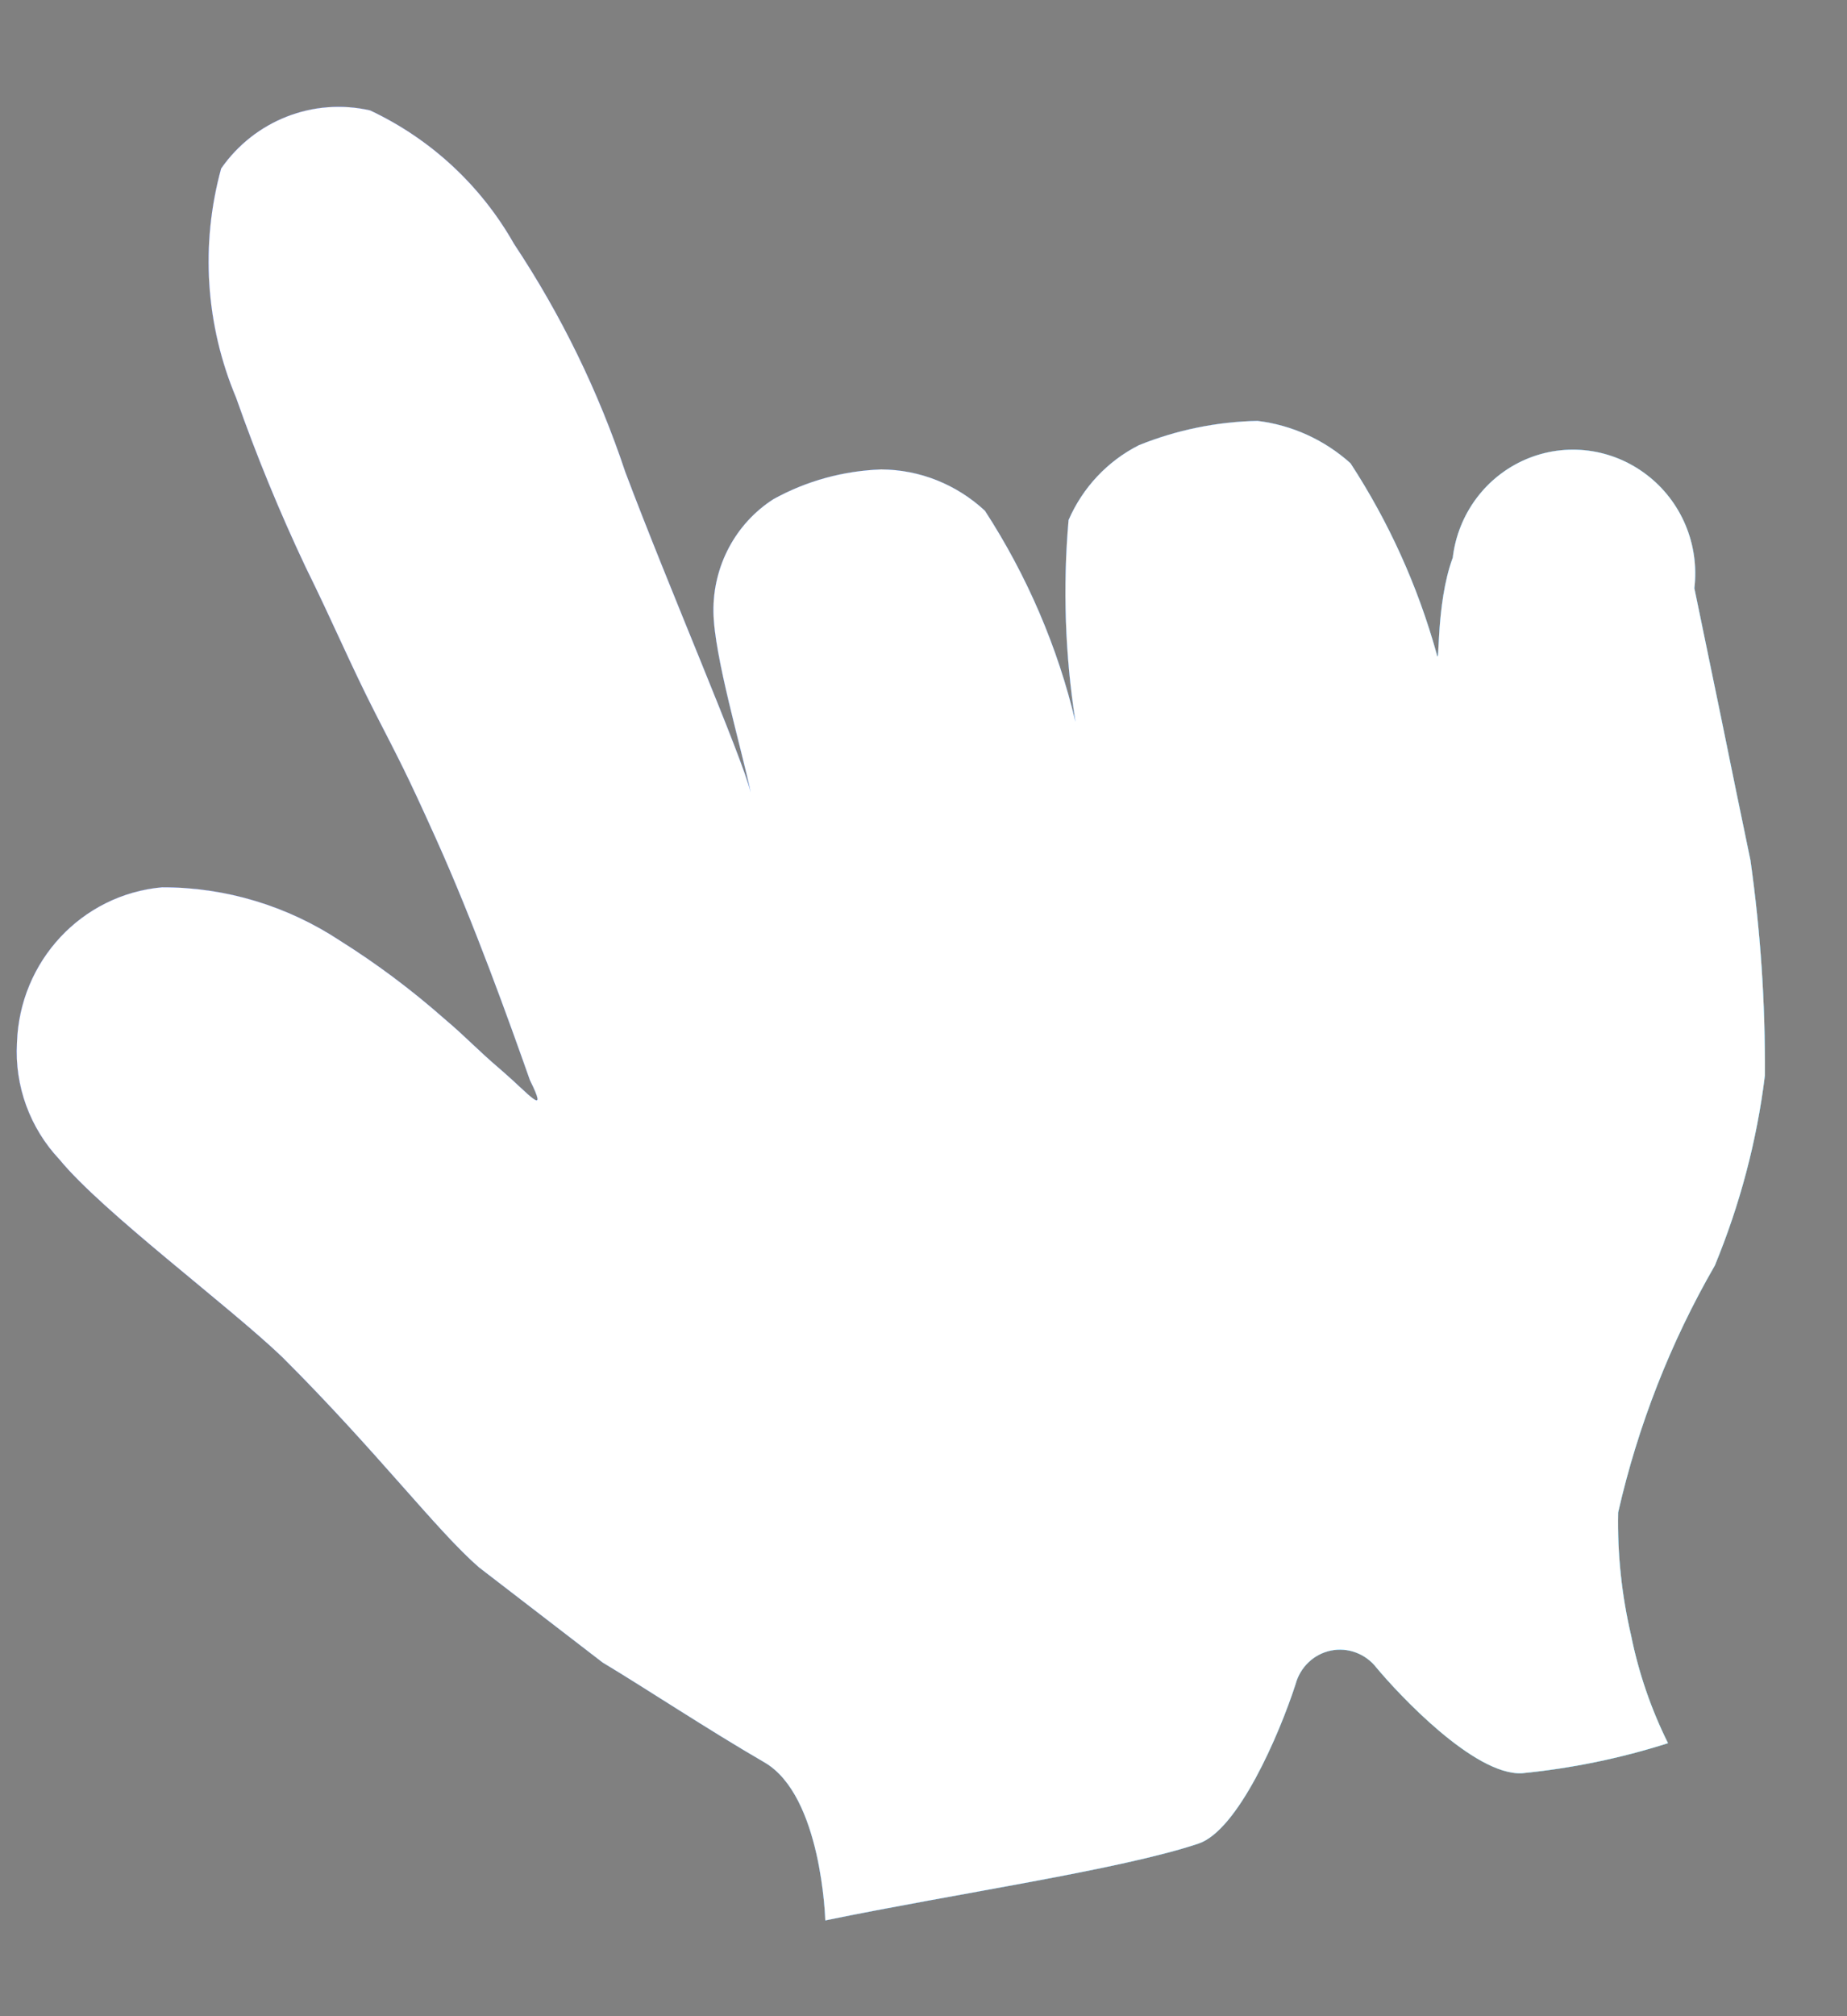
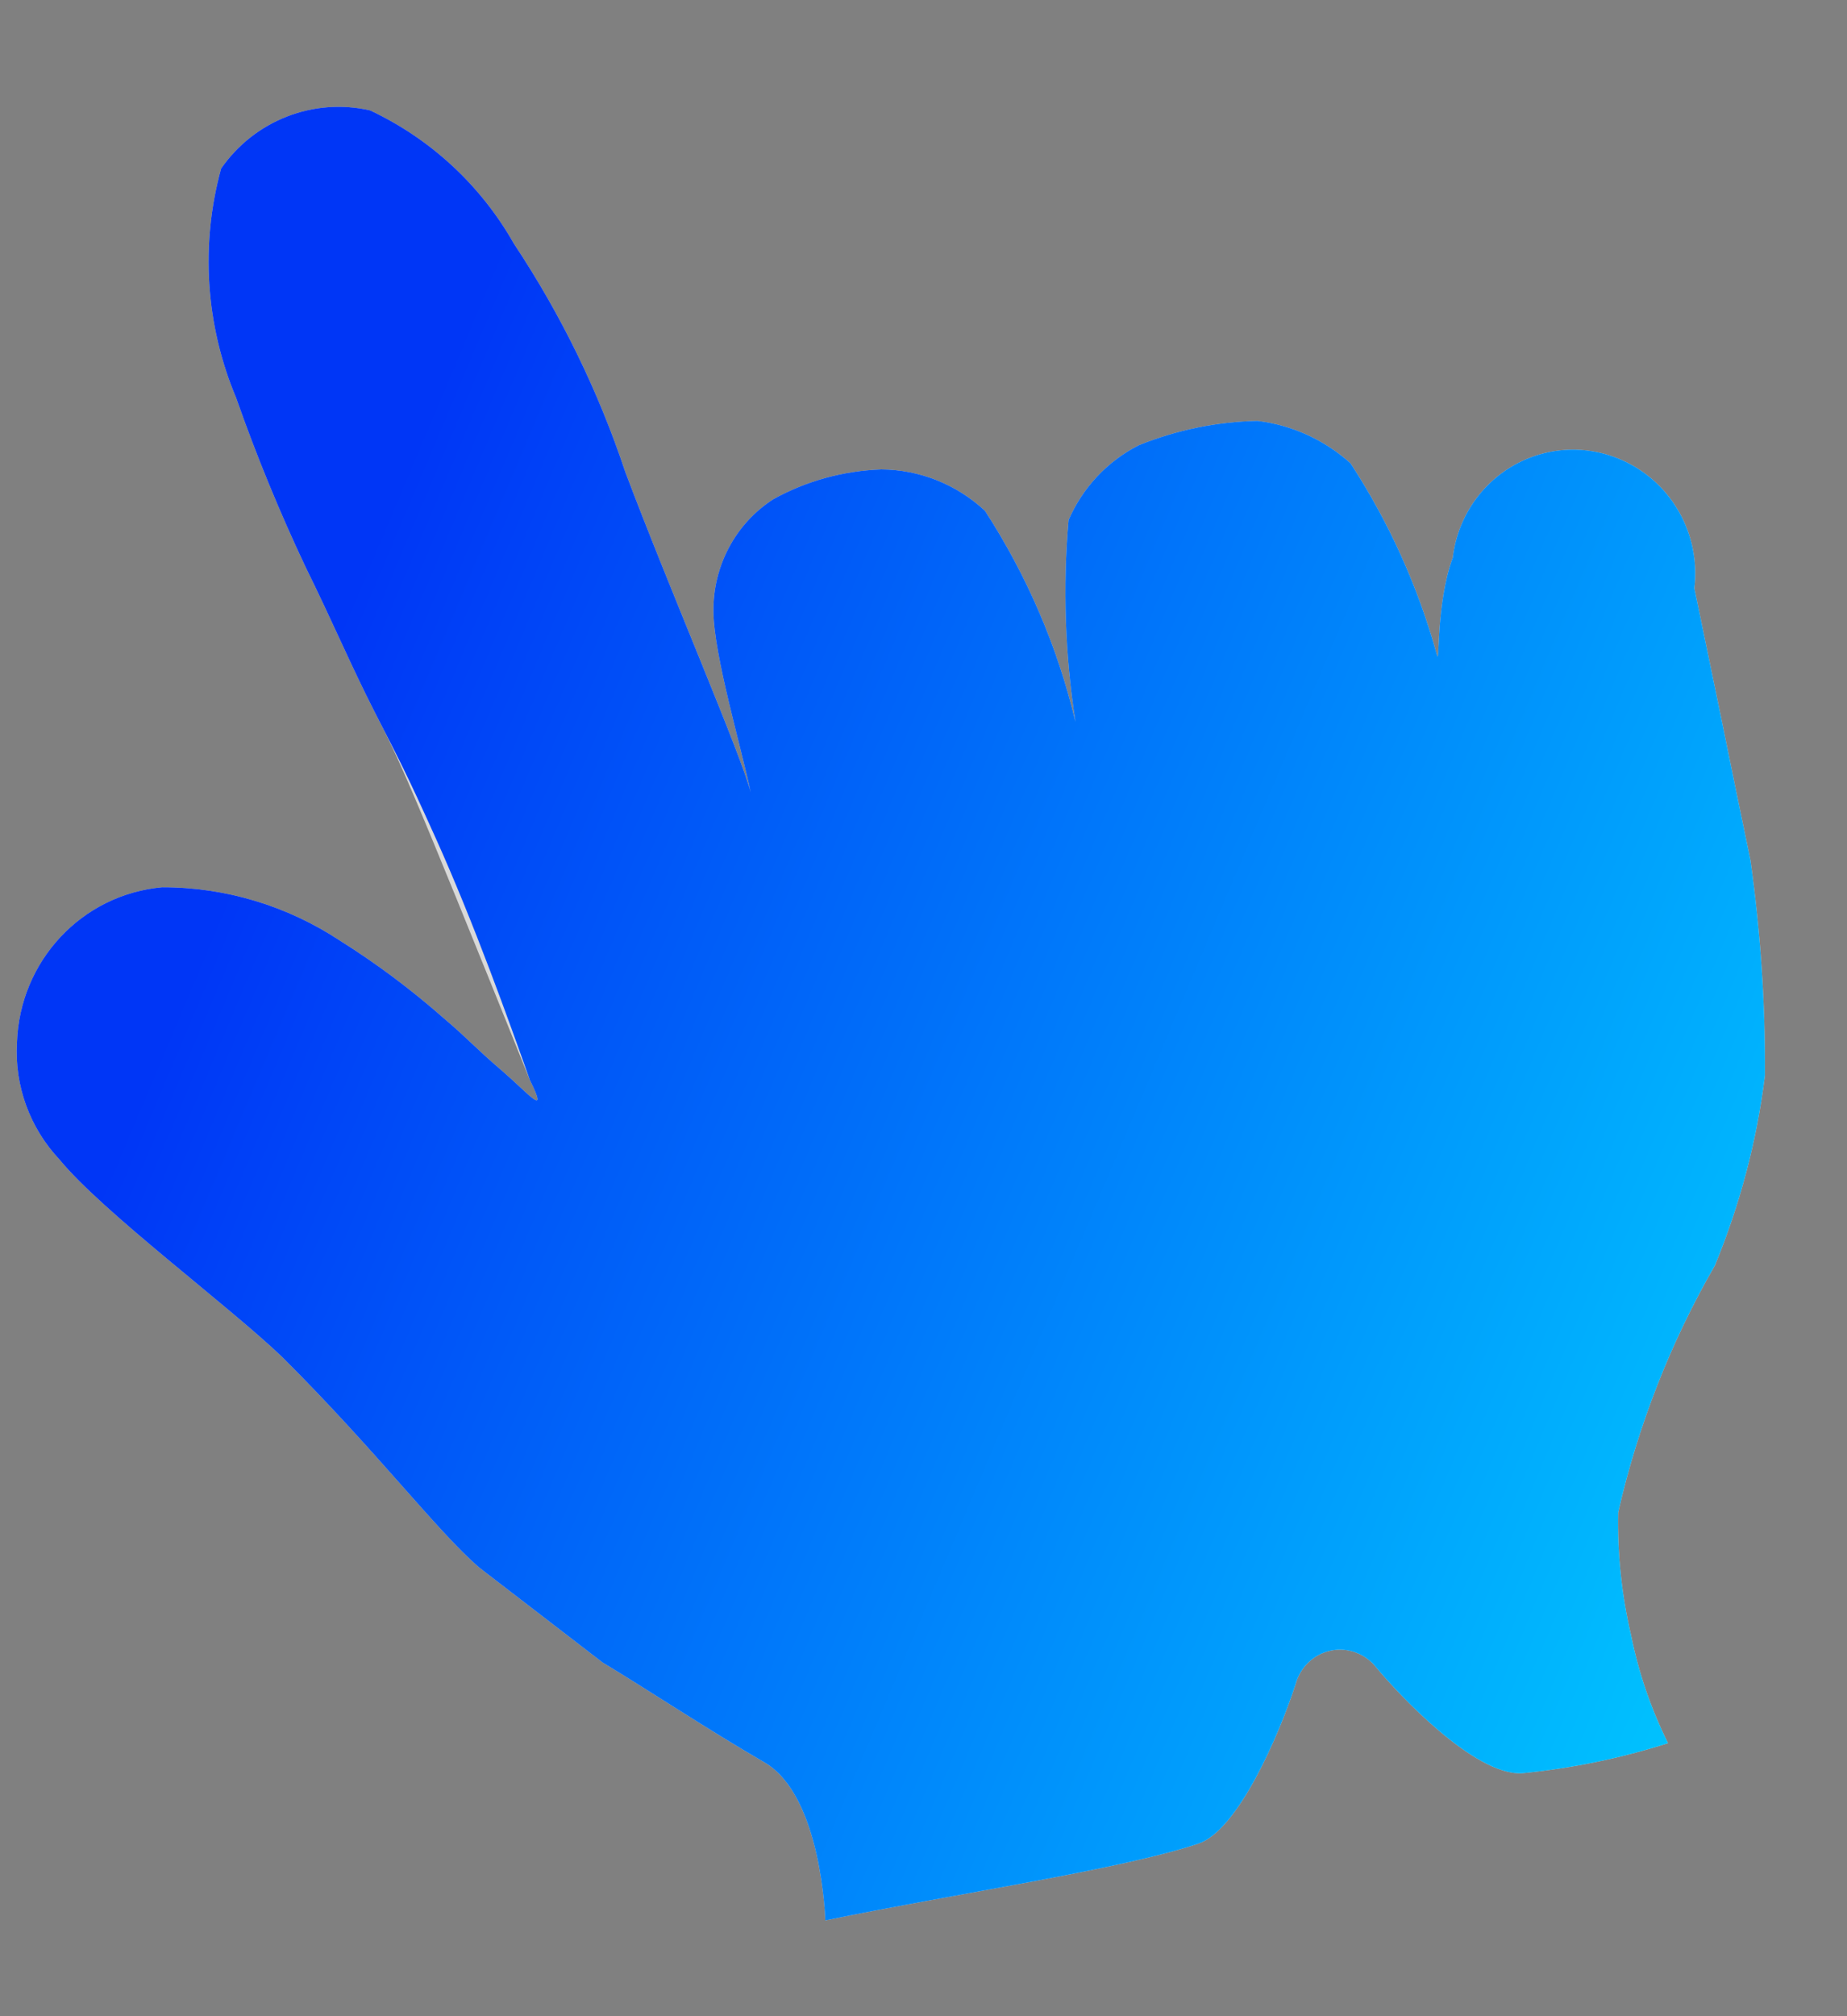
<svg xmlns="http://www.w3.org/2000/svg" width="11" height="12" viewBox="0 0 11 12" fill="none">
  <rect x="0" y="0" width="11" height="12" fill="#808080" stroke="none" />
-   <path fill-rule="evenodd" clip-rule="evenodd" d="M2.853 9.329C2.602 9.112 2.246 8.64 1.681 8.077C1.359 7.769 0.611 7.214 0.354 6.901C0.178 6.714 0.086 6.463 0.101 6.206C0.117 5.72 0.487 5.324 0.965 5.281C1.342 5.28 1.711 5.391 2.027 5.6C2.245 5.737 2.452 5.892 2.646 6.063C2.788 6.183 2.828 6.235 2.99 6.373C3.151 6.512 3.27 6.659 3.156 6.429C3.033 6.081 2.824 5.496 2.593 4.984C2.417 4.594 2.383 4.534 2.234 4.243C2.086 3.953 1.983 3.705 1.819 3.373C1.664 3.045 1.526 2.709 1.406 2.367C1.224 1.935 1.193 1.454 1.317 1.003C1.516 0.717 1.866 0.58 2.204 0.657C2.564 0.826 2.864 1.103 3.061 1.451C3.341 1.872 3.564 2.329 3.724 2.809C3.985 3.502 4.419 4.503 4.471 4.717C4.416 4.452 4.252 3.903 4.249 3.642C4.245 3.37 4.38 3.116 4.606 2.971C4.803 2.862 5.023 2.802 5.248 2.794C5.477 2.795 5.697 2.883 5.866 3.04C6.116 3.425 6.299 3.85 6.405 4.296C6.343 3.899 6.329 3.495 6.364 3.095C6.448 2.902 6.595 2.745 6.782 2.65C7.007 2.559 7.247 2.51 7.489 2.505C7.695 2.53 7.888 2.618 8.043 2.757C8.271 3.106 8.444 3.489 8.556 3.891C8.577 3.991 8.548 3.601 8.652 3.319C8.683 3.059 8.849 2.836 9.087 2.734C9.325 2.632 9.599 2.667 9.806 2.825C10.014 2.983 10.122 3.241 10.091 3.501C10.187 3.966 10.183 3.945 10.248 4.26C10.312 4.576 10.37 4.855 10.425 5.12C10.485 5.545 10.514 5.973 10.511 6.402C10.463 6.791 10.362 7.171 10.213 7.532C9.949 7.989 9.755 8.485 9.637 9.002C9.632 9.248 9.658 9.493 9.714 9.733C9.759 9.956 9.833 10.172 9.934 10.375C9.652 10.465 9.36 10.525 9.064 10.554C8.779 10.568 8.325 10.079 8.197 9.925C8.133 9.843 8.028 9.803 7.926 9.824C7.824 9.845 7.743 9.923 7.716 10.024C7.617 10.329 7.372 10.895 7.137 10.973C6.675 11.128 5.686 11.271 4.915 11.43C4.915 11.43 4.895 10.687 4.552 10.489C4.209 10.29 3.849 10.051 3.589 9.895L2.853 9.329Z" fill="#D9D9D9" />
+   <path fill-rule="evenodd" clip-rule="evenodd" d="M2.853 9.329C2.602 9.112 2.246 8.64 1.681 8.077C1.359 7.769 0.611 7.214 0.354 6.901C0.178 6.714 0.086 6.463 0.101 6.206C0.117 5.72 0.487 5.324 0.965 5.281C1.342 5.28 1.711 5.391 2.027 5.6C2.245 5.737 2.452 5.892 2.646 6.063C2.788 6.183 2.828 6.235 2.99 6.373C3.151 6.512 3.27 6.659 3.156 6.429C2.417 4.594 2.383 4.534 2.234 4.243C2.086 3.953 1.983 3.705 1.819 3.373C1.664 3.045 1.526 2.709 1.406 2.367C1.224 1.935 1.193 1.454 1.317 1.003C1.516 0.717 1.866 0.58 2.204 0.657C2.564 0.826 2.864 1.103 3.061 1.451C3.341 1.872 3.564 2.329 3.724 2.809C3.985 3.502 4.419 4.503 4.471 4.717C4.416 4.452 4.252 3.903 4.249 3.642C4.245 3.37 4.38 3.116 4.606 2.971C4.803 2.862 5.023 2.802 5.248 2.794C5.477 2.795 5.697 2.883 5.866 3.04C6.116 3.425 6.299 3.85 6.405 4.296C6.343 3.899 6.329 3.495 6.364 3.095C6.448 2.902 6.595 2.745 6.782 2.65C7.007 2.559 7.247 2.51 7.489 2.505C7.695 2.53 7.888 2.618 8.043 2.757C8.271 3.106 8.444 3.489 8.556 3.891C8.577 3.991 8.548 3.601 8.652 3.319C8.683 3.059 8.849 2.836 9.087 2.734C9.325 2.632 9.599 2.667 9.806 2.825C10.014 2.983 10.122 3.241 10.091 3.501C10.187 3.966 10.183 3.945 10.248 4.26C10.312 4.576 10.37 4.855 10.425 5.12C10.485 5.545 10.514 5.973 10.511 6.402C10.463 6.791 10.362 7.171 10.213 7.532C9.949 7.989 9.755 8.485 9.637 9.002C9.632 9.248 9.658 9.493 9.714 9.733C9.759 9.956 9.833 10.172 9.934 10.375C9.652 10.465 9.36 10.525 9.064 10.554C8.779 10.568 8.325 10.079 8.197 9.925C8.133 9.843 8.028 9.803 7.926 9.824C7.824 9.845 7.743 9.923 7.716 10.024C7.617 10.329 7.372 10.895 7.137 10.973C6.675 11.128 5.686 11.271 4.915 11.43C4.915 11.43 4.895 10.687 4.552 10.489C4.209 10.29 3.849 10.051 3.589 9.895L2.853 9.329Z" fill="#D9D9D9" />
  <path fill-rule="evenodd" clip-rule="evenodd" d="M2.853 9.329C2.602 9.112 2.246 8.64 1.681 8.077C1.359 7.769 0.611 7.214 0.354 6.901C0.178 6.714 0.086 6.463 0.101 6.206C0.117 5.72 0.487 5.324 0.965 5.281C1.342 5.28 1.711 5.391 2.027 5.6C2.245 5.737 2.452 5.892 2.646 6.063C2.788 6.183 2.828 6.235 2.99 6.373C3.151 6.512 3.27 6.659 3.156 6.429C3.033 6.081 2.824 5.496 2.593 4.984C2.417 4.594 2.383 4.534 2.234 4.243C2.086 3.953 1.983 3.705 1.819 3.373C1.664 3.045 1.526 2.709 1.406 2.367C1.224 1.935 1.193 1.454 1.317 1.003C1.516 0.717 1.866 0.58 2.204 0.657C2.564 0.826 2.864 1.103 3.061 1.451C3.341 1.872 3.564 2.329 3.724 2.809C3.985 3.502 4.419 4.503 4.471 4.717C4.416 4.452 4.252 3.903 4.249 3.642C4.245 3.37 4.38 3.116 4.606 2.971C4.803 2.862 5.023 2.802 5.248 2.794C5.477 2.795 5.697 2.883 5.866 3.04C6.116 3.425 6.299 3.85 6.405 4.296C6.343 3.899 6.329 3.495 6.364 3.095C6.448 2.902 6.595 2.745 6.782 2.65C7.007 2.559 7.247 2.51 7.489 2.505C7.695 2.53 7.888 2.618 8.043 2.757C8.271 3.106 8.444 3.489 8.556 3.891C8.577 3.991 8.548 3.601 8.652 3.319C8.683 3.059 8.849 2.836 9.087 2.734C9.325 2.632 9.599 2.667 9.806 2.825C10.014 2.983 10.122 3.241 10.091 3.501C10.187 3.966 10.183 3.945 10.248 4.26C10.312 4.576 10.37 4.855 10.425 5.12C10.485 5.545 10.514 5.973 10.511 6.402C10.463 6.791 10.362 7.171 10.213 7.532C9.949 7.989 9.755 8.485 9.637 9.002C9.632 9.248 9.658 9.493 9.714 9.733C9.759 9.956 9.833 10.172 9.934 10.375C9.652 10.465 9.36 10.525 9.064 10.554C8.779 10.568 8.325 10.079 8.197 9.925C8.133 9.843 8.028 9.803 7.926 9.824C7.824 9.845 7.743 9.923 7.716 10.024C7.617 10.329 7.372 10.895 7.137 10.973C6.675 11.128 5.686 11.271 4.915 11.43C4.915 11.43 4.895 10.687 4.552 10.489C4.209 10.29 3.849 10.051 3.589 9.895L2.853 9.329Z" fill="url(#paint0_linear_356_434)" />
-   <path fill-rule="evenodd" clip-rule="evenodd" d="M2.853 9.329C2.602 9.112 2.246 8.64 1.681 8.077C1.359 7.769 0.611 7.214 0.354 6.901C0.178 6.714 0.086 6.463 0.101 6.206C0.117 5.72 0.487 5.324 0.965 5.281C1.342 5.28 1.711 5.391 2.027 5.6C2.245 5.737 2.452 5.892 2.646 6.063C2.788 6.183 2.828 6.235 2.99 6.373C3.151 6.512 3.27 6.659 3.156 6.429C3.033 6.081 2.824 5.496 2.593 4.984C2.417 4.594 2.383 4.534 2.234 4.243C2.086 3.953 1.983 3.705 1.819 3.373C1.664 3.045 1.526 2.709 1.406 2.367C1.224 1.935 1.193 1.454 1.317 1.003C1.516 0.717 1.866 0.58 2.204 0.657C2.564 0.826 2.864 1.103 3.061 1.451C3.341 1.872 3.564 2.329 3.724 2.809C3.985 3.502 4.419 4.503 4.471 4.717C4.416 4.452 4.252 3.903 4.249 3.642C4.245 3.37 4.38 3.116 4.606 2.971C4.803 2.862 5.023 2.802 5.248 2.794C5.477 2.795 5.697 2.883 5.866 3.04C6.116 3.425 6.299 3.85 6.405 4.296C6.343 3.899 6.329 3.495 6.364 3.095C6.448 2.902 6.595 2.745 6.782 2.65C7.007 2.559 7.247 2.51 7.489 2.505C7.695 2.53 7.888 2.618 8.043 2.757C8.271 3.106 8.444 3.489 8.556 3.891C8.577 3.991 8.548 3.601 8.652 3.319C8.683 3.059 8.849 2.836 9.087 2.734C9.325 2.632 9.599 2.667 9.806 2.825C10.014 2.983 10.122 3.241 10.091 3.501C10.187 3.966 10.183 3.945 10.248 4.26C10.312 4.576 10.37 4.855 10.425 5.12C10.485 5.545 10.514 5.973 10.511 6.402C10.463 6.791 10.362 7.171 10.213 7.532C9.949 7.989 9.755 8.485 9.637 9.002C9.632 9.248 9.658 9.493 9.714 9.733C9.759 9.956 9.833 10.172 9.934 10.375C9.652 10.465 9.36 10.525 9.064 10.554C8.779 10.568 8.325 10.079 8.197 9.925C8.133 9.843 8.028 9.803 7.926 9.824C7.824 9.845 7.743 9.923 7.716 10.024C7.617 10.329 7.372 10.895 7.137 10.973C6.675 11.128 5.686 11.271 4.915 11.43C4.915 11.43 4.895 10.687 4.552 10.489C4.209 10.29 3.849 10.051 3.589 9.895L2.853 9.329Z" fill="white" />
  <defs>
    <linearGradient id="paint0_linear_356_434" x1="0.814" y1="6.583" x2="10.926" y2="10.858" gradientUnits="userSpaceOnUse">
      <stop stop-color="#0036F6" />
      <stop offset="1" stop-color="#00D1FF" />
    </linearGradient>
  </defs>
</svg>